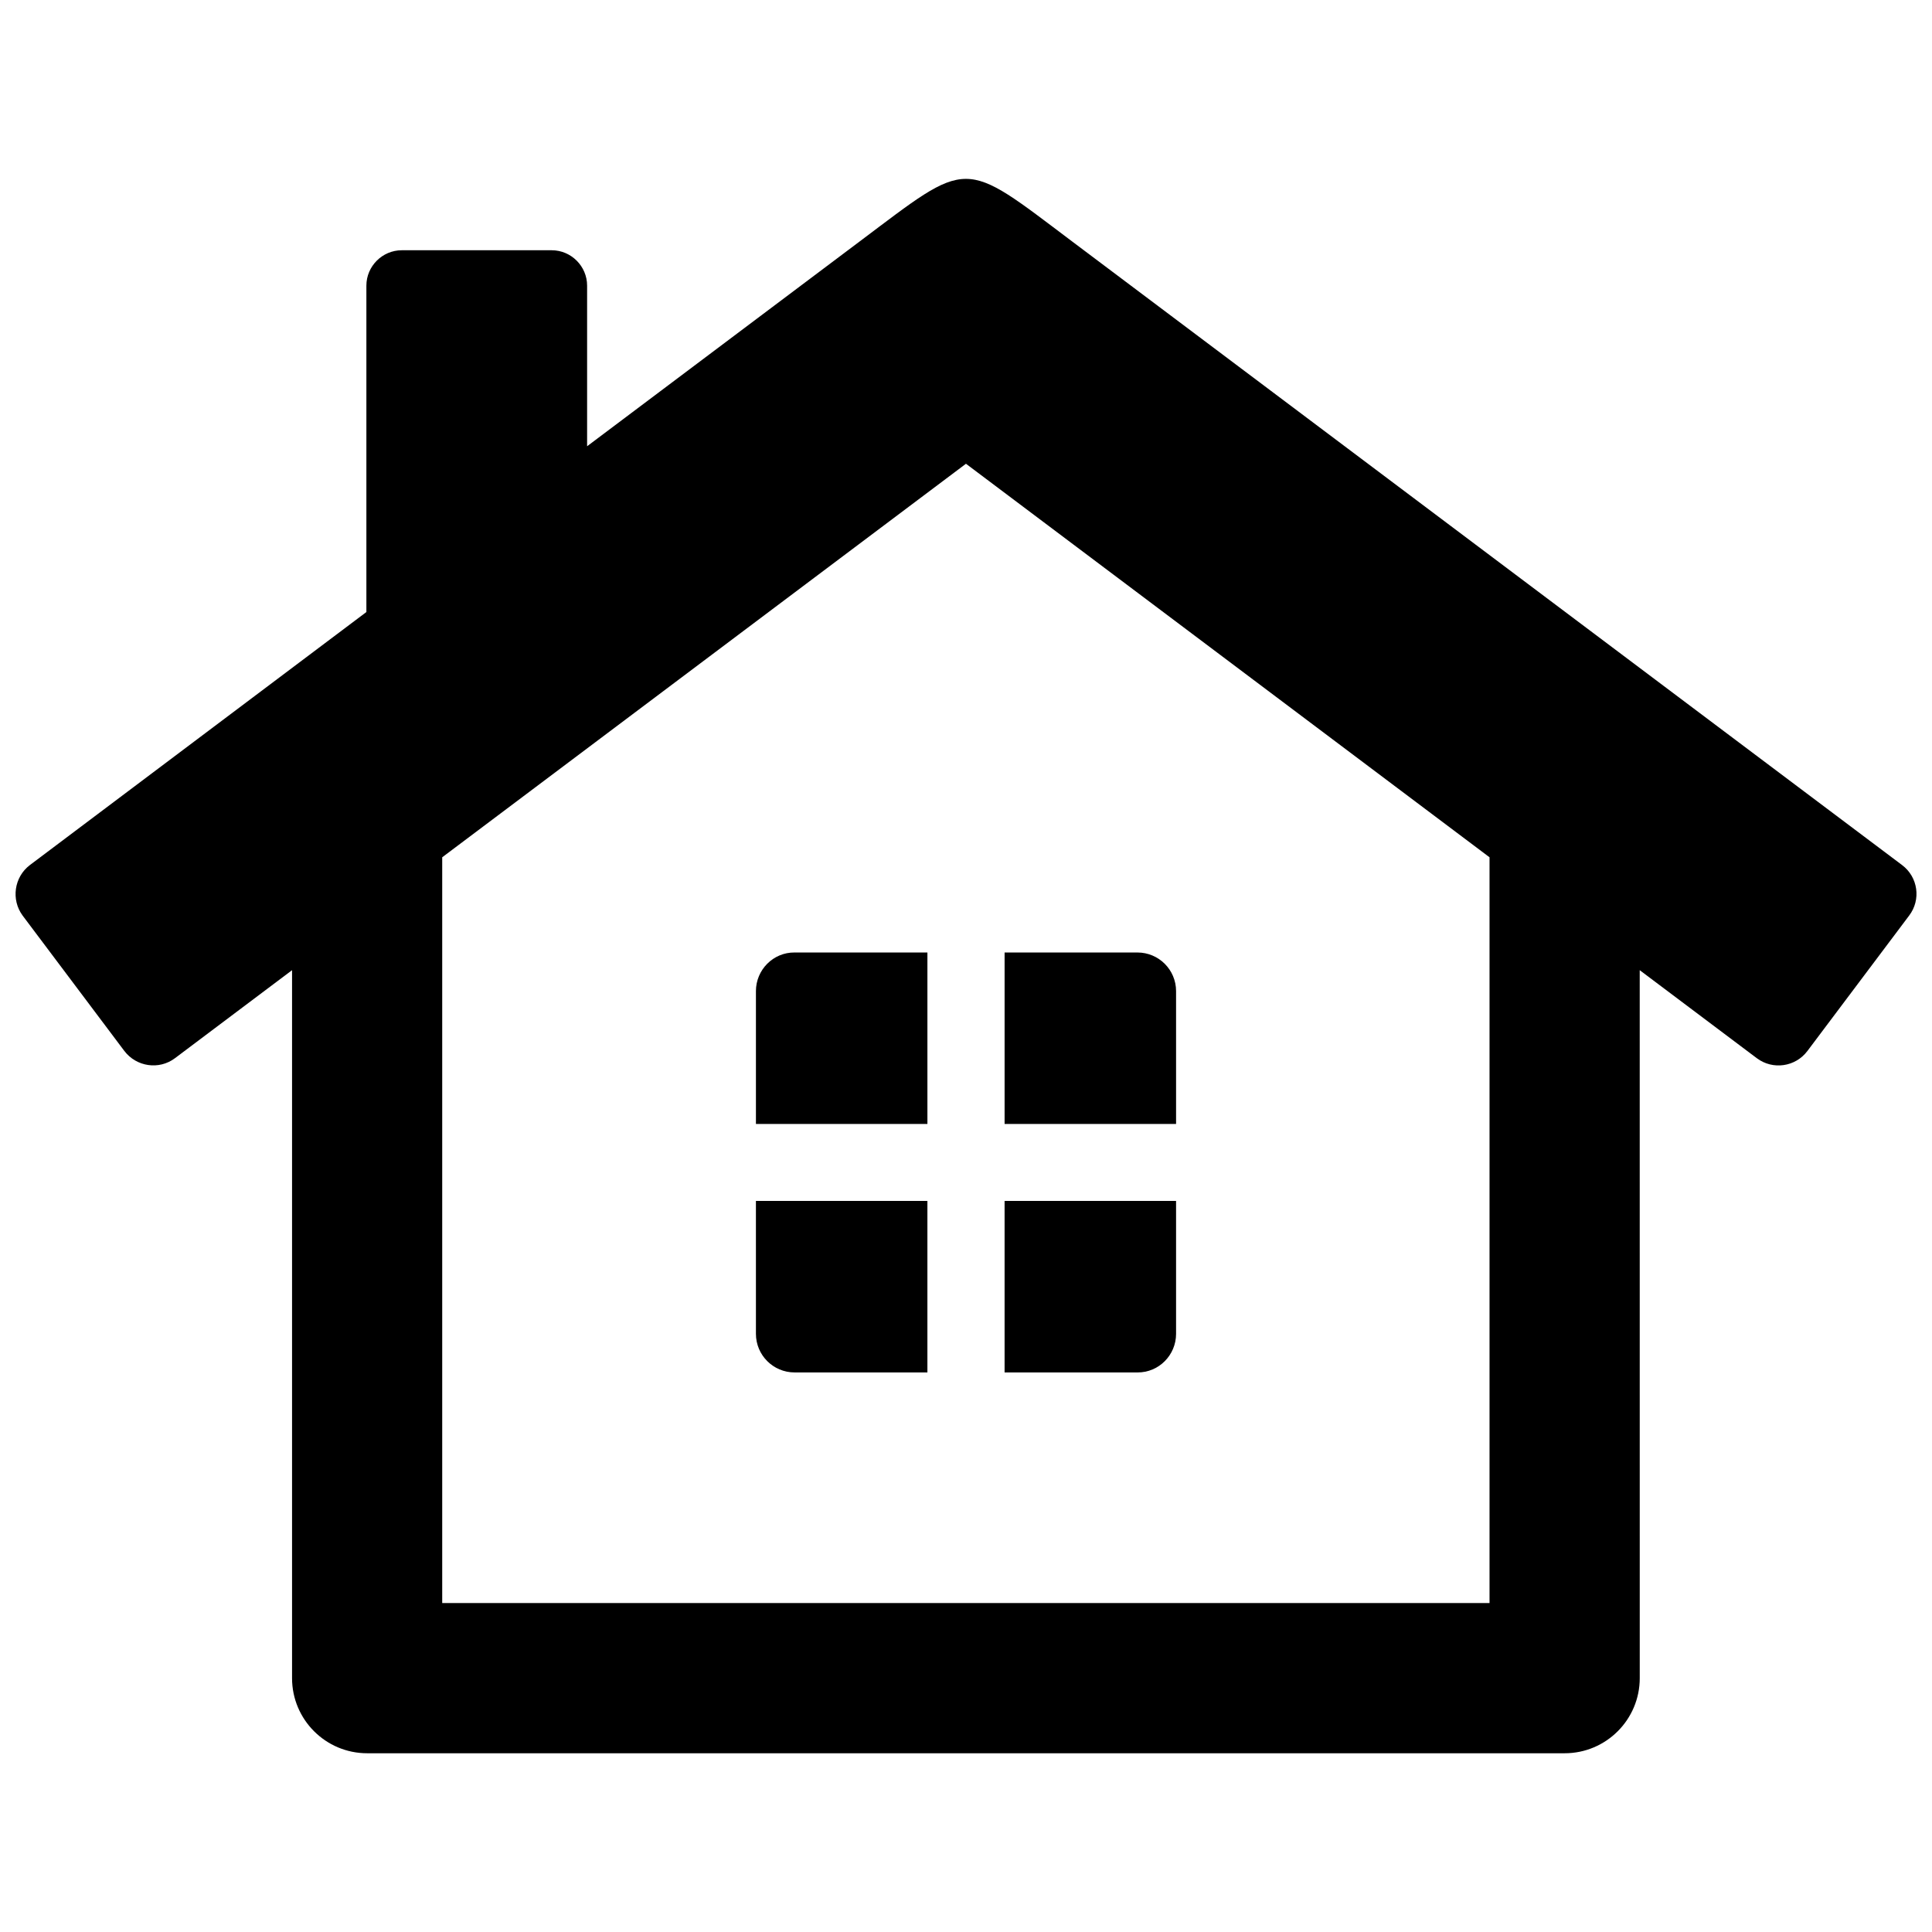
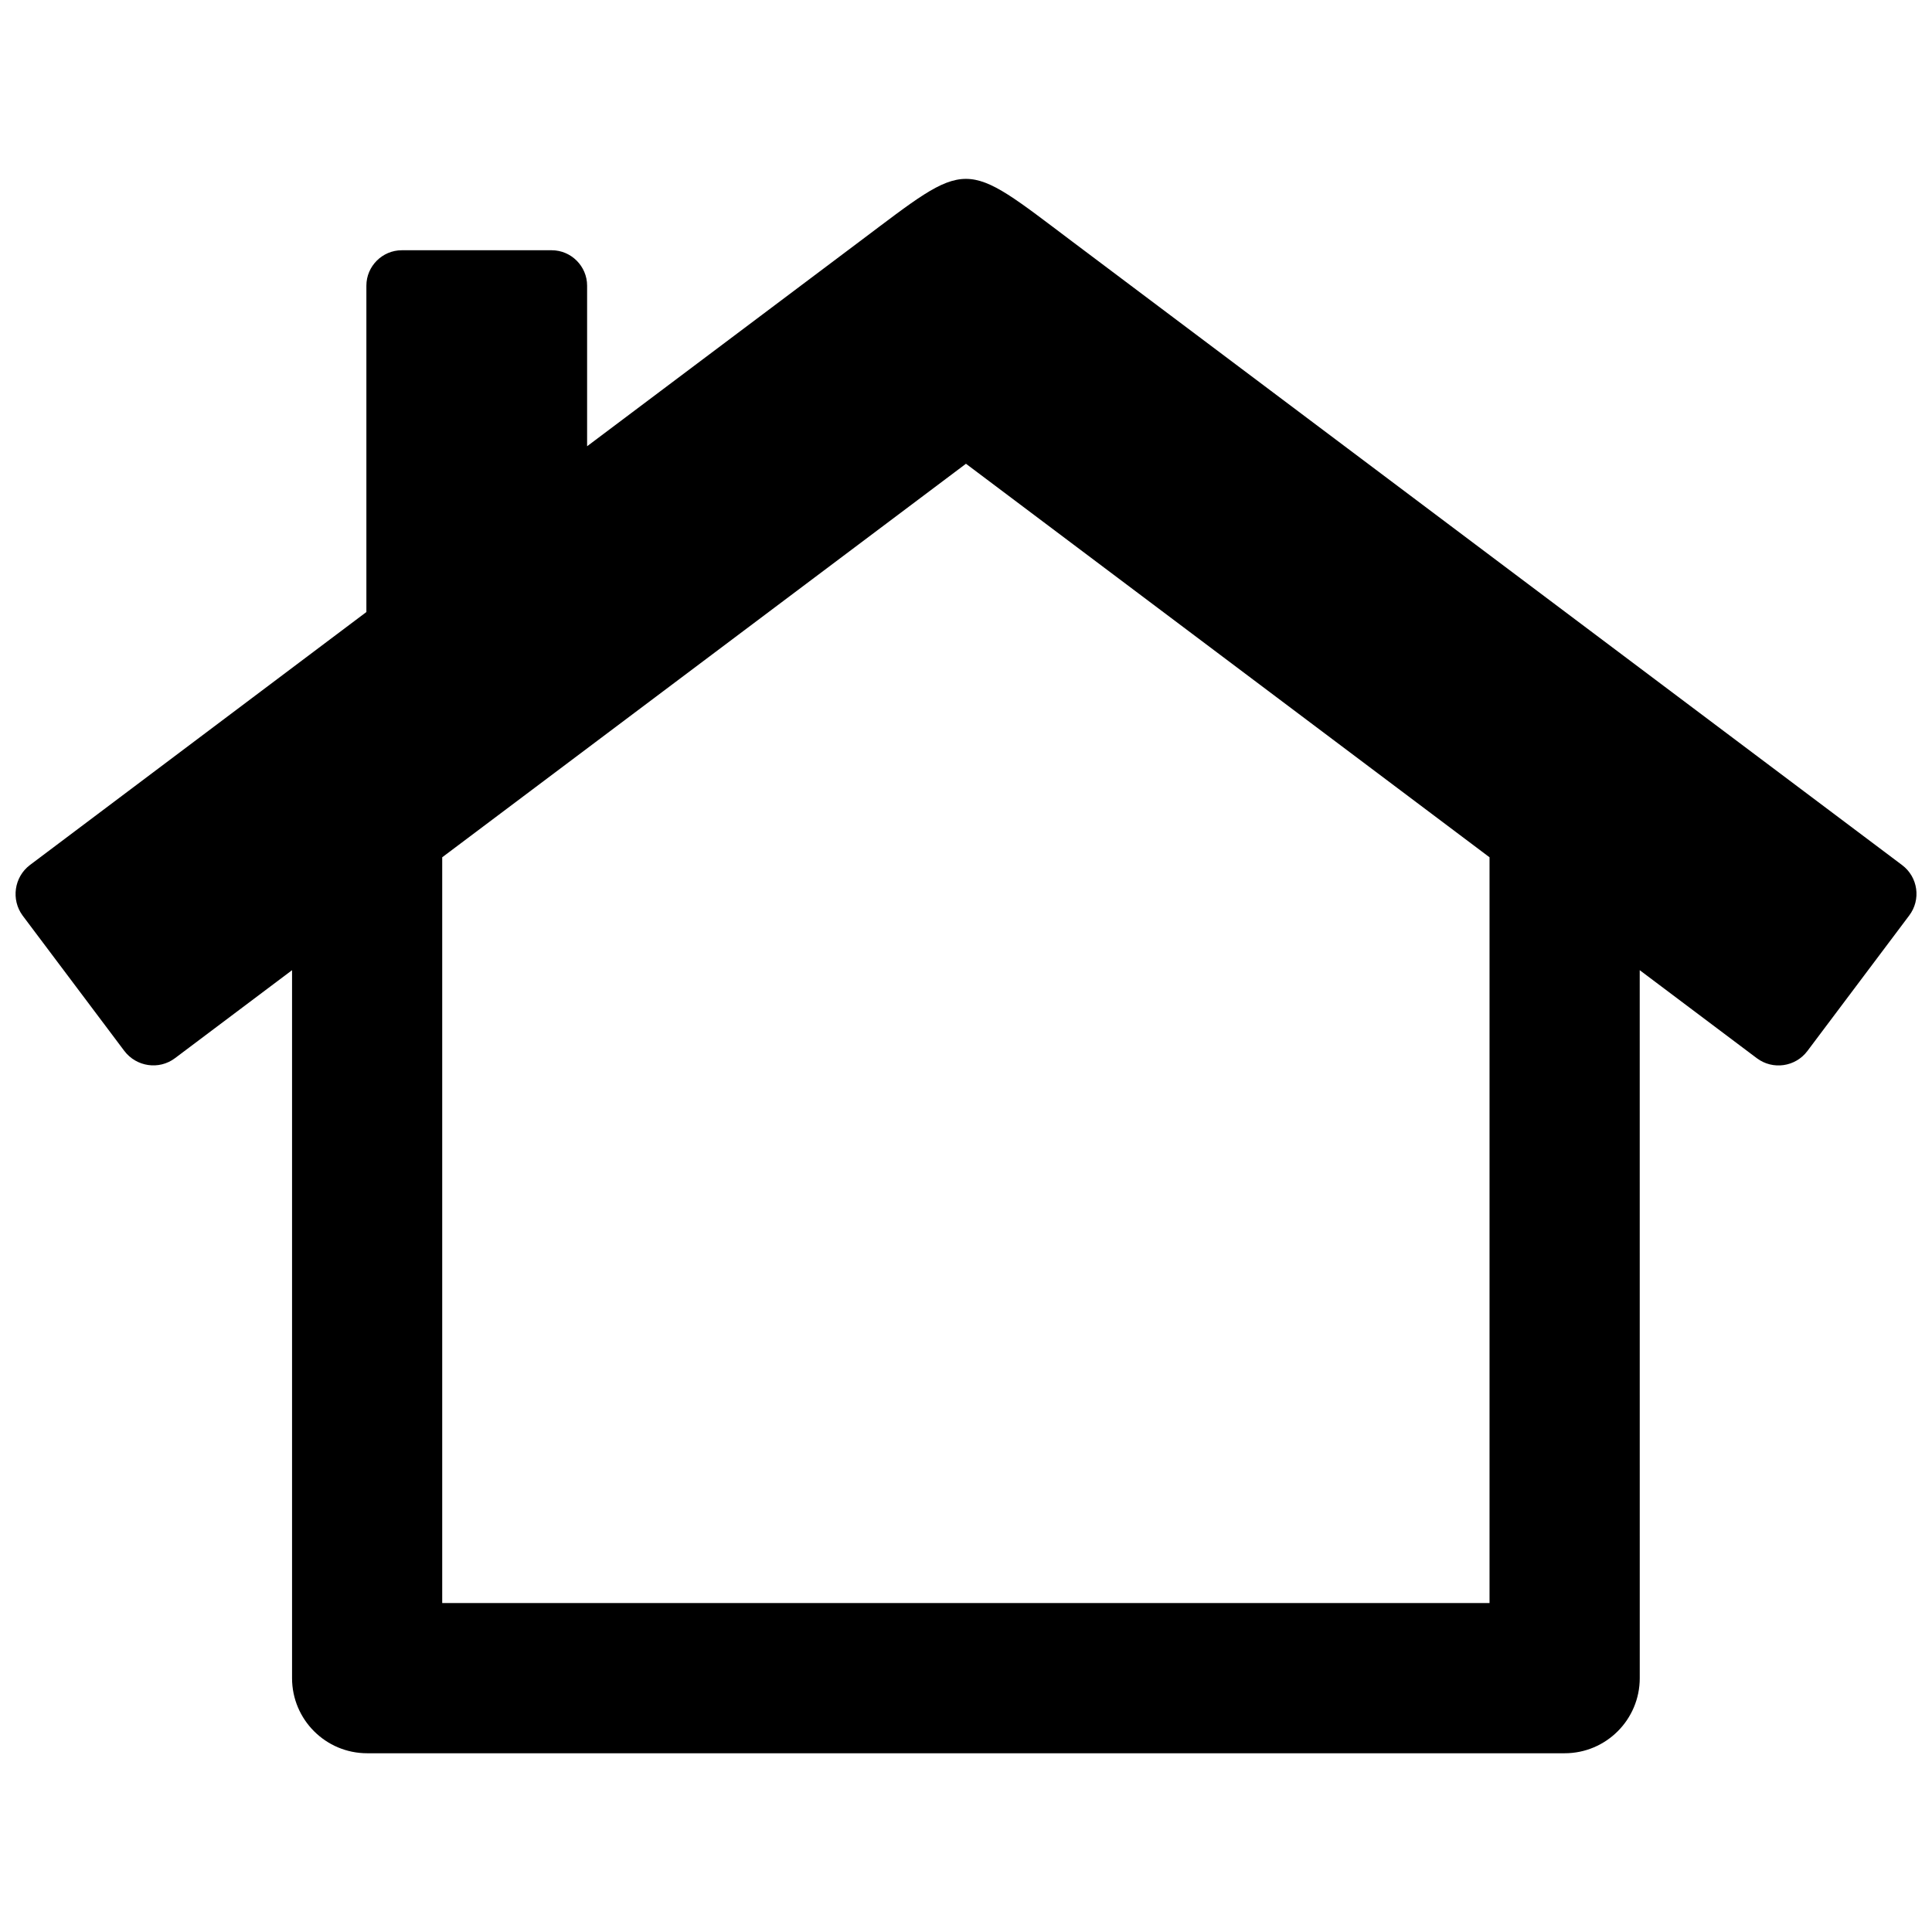
<svg xmlns="http://www.w3.org/2000/svg" width="800px" height="800px" version="1.1" viewBox="144 144 512 512">
  <defs>
    <clipPath id="a">
      <path d="m148.09 191h503.81v418h-503.81z" />
    </clipPath>
  </defs>
-   <path d="m344.33 406.65v35.215h45.445v-45.445h-35.215c-5.644-0.047-10.23 4.59-10.23 10.23z" />
-   <path d="m344.33 497.48c0 5.644 4.586 10.227 10.227 10.227h35.215v-45.445h-45.445z" />
-   <path d="m455.67 497.48v-35.215h-45.445v45.445h35.215c5.648 0.047 10.23-4.586 10.23-10.23z" />
-   <path d="m455.67 406.65c0-5.644-4.586-10.227-10.227-10.227h-35.215v45.445h45.445z" />
  <g clip-path="url(#a)">
    <path d="m648.07 373.25-219.86-165.2c-29.523-22.219-26.953-22.168-56.477 0l-72.145 54.211v-42.57c0-5.141-4.231-9.371-9.371-9.371h-39.75c-5.141 0-9.371 4.231-9.371 9.371v86.504l-89.176 67.055c-4.18 3.176-5.039 9.168-1.914 13.402l26.953 35.871c3.176 4.18 9.168 5.09 13.402 1.914l31.035-23.328v187.62c0 10.984 8.918 19.902 19.902 19.902h317.35c10.984 0 19.902-8.918 19.902-19.902l-0.008-187.62 31.035 23.328c4.231 3.176 10.227 2.316 13.402-1.914l26.953-35.871c3.227-4.234 2.367-10.227-1.863-13.402zm-109.33 195.58h-277.55v-197.64l138.8-104.29 138.75 104.29z" />
  </g>
</svg>